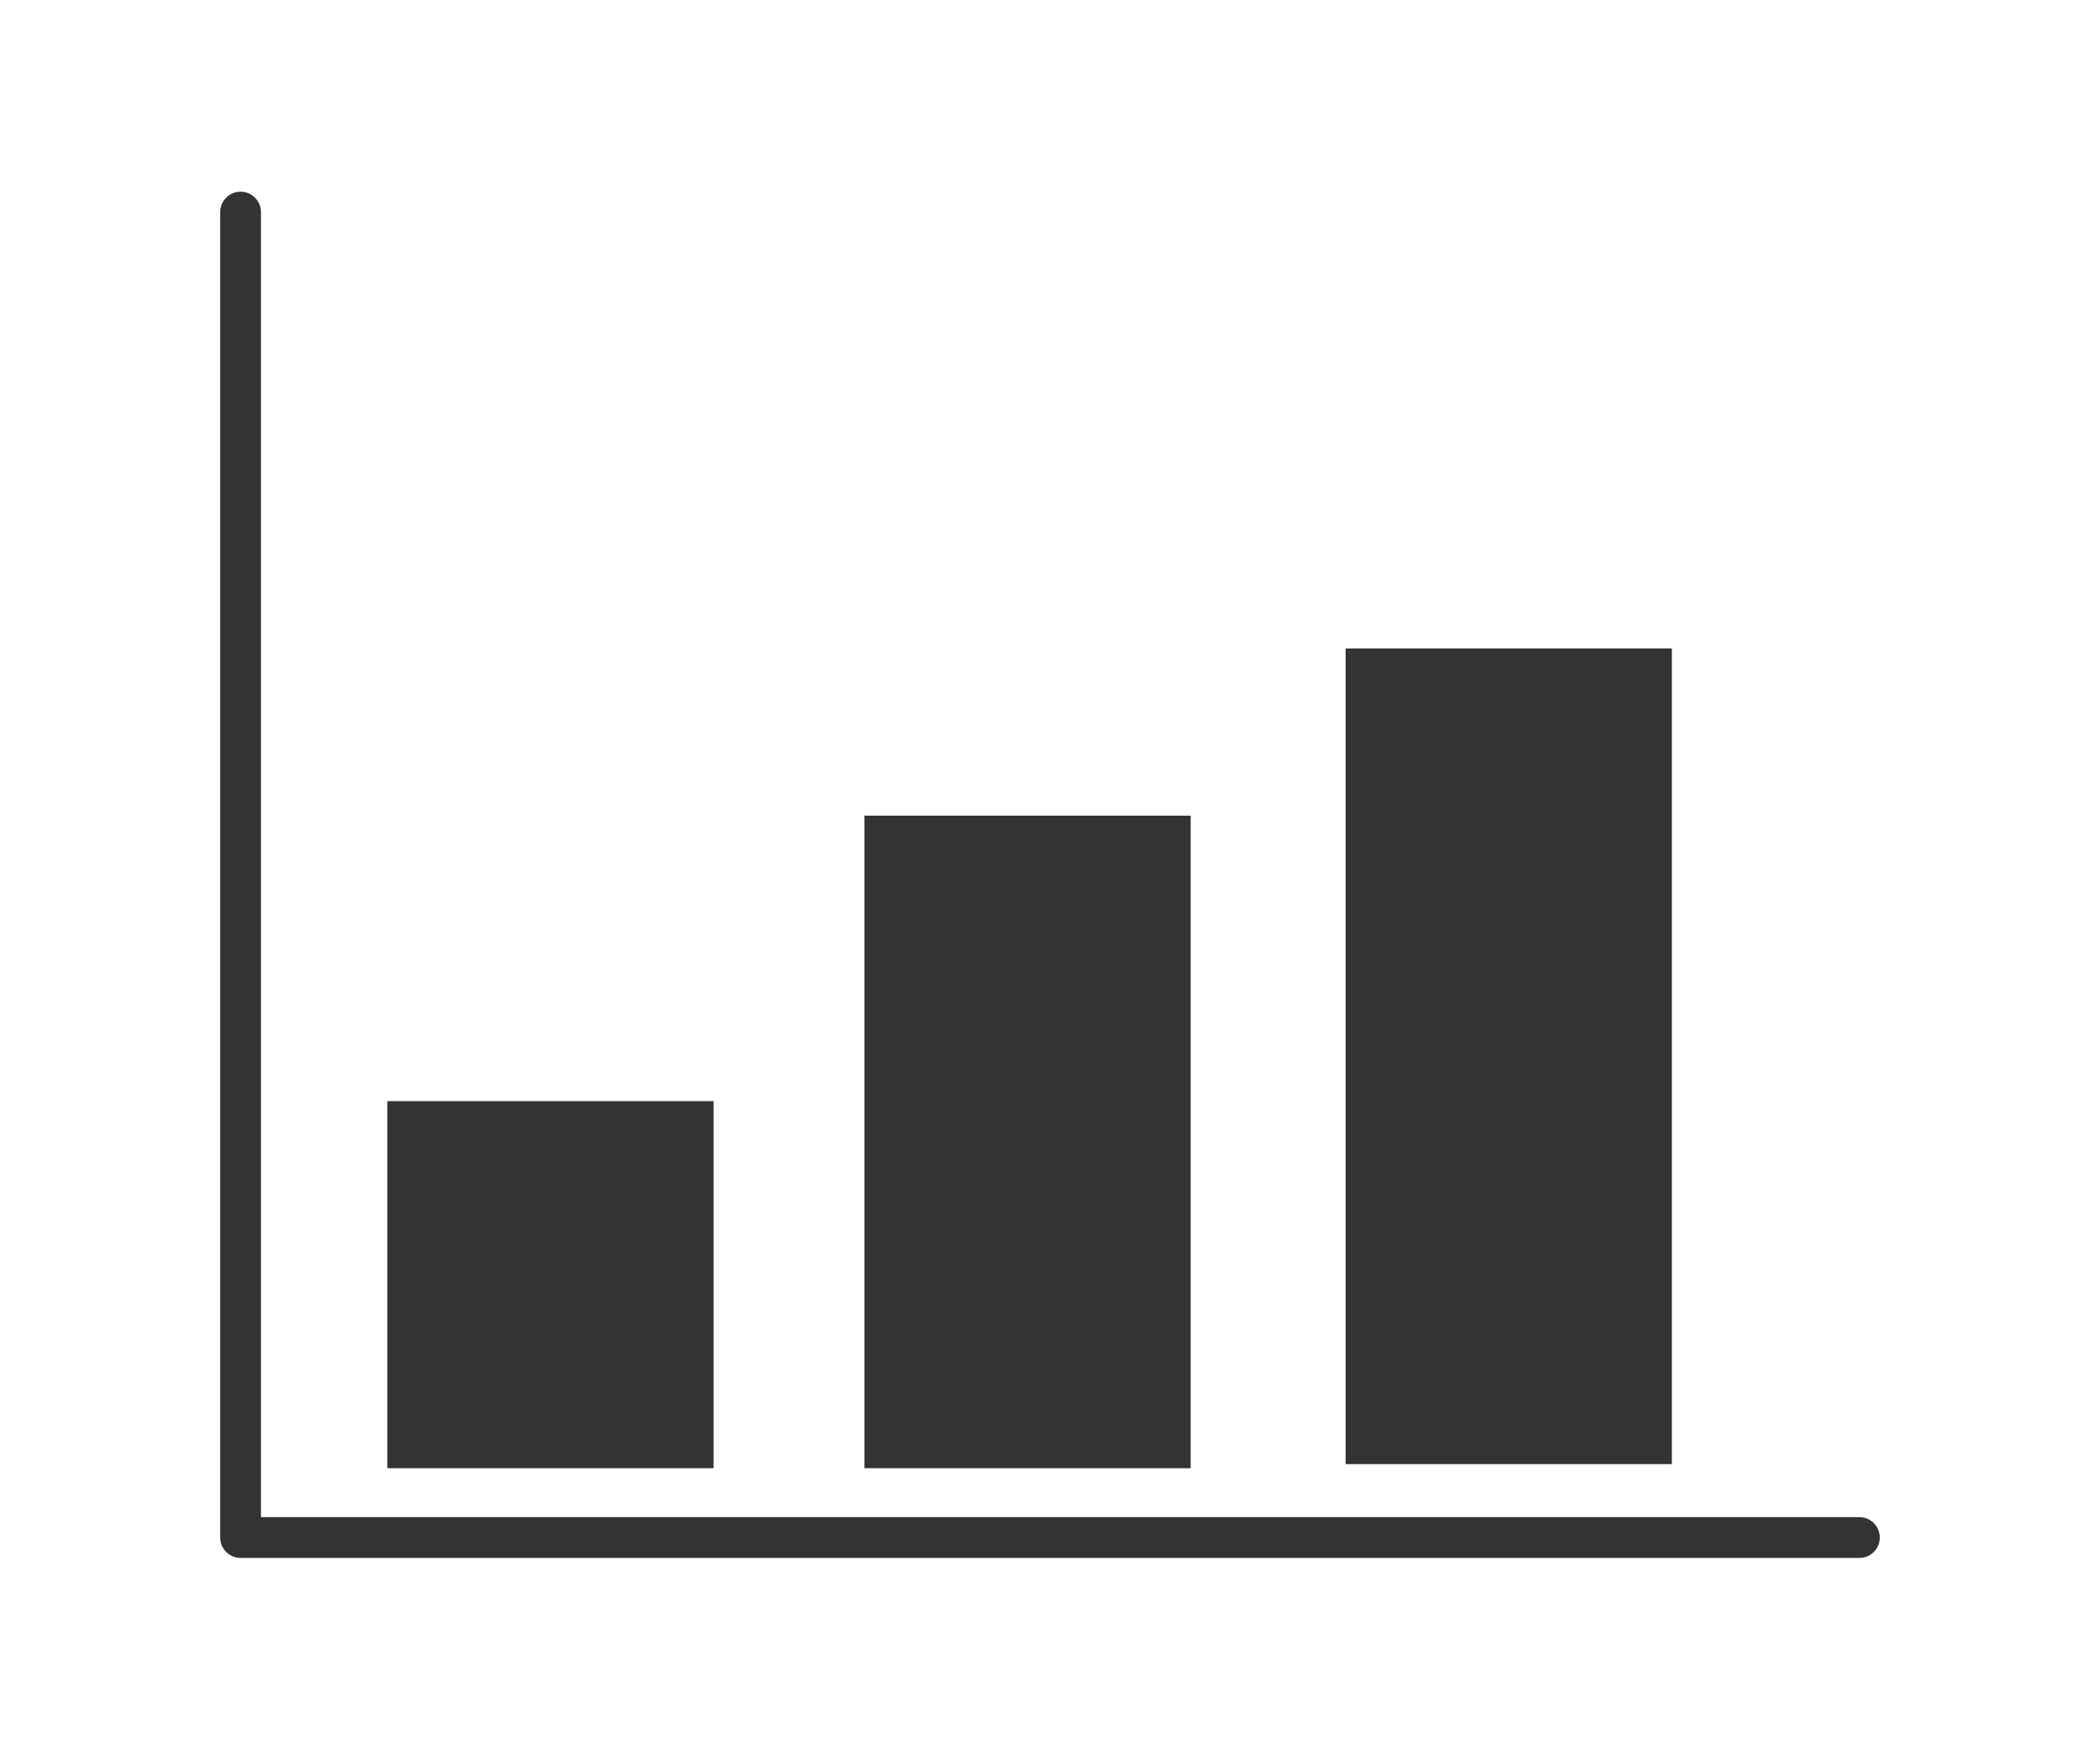
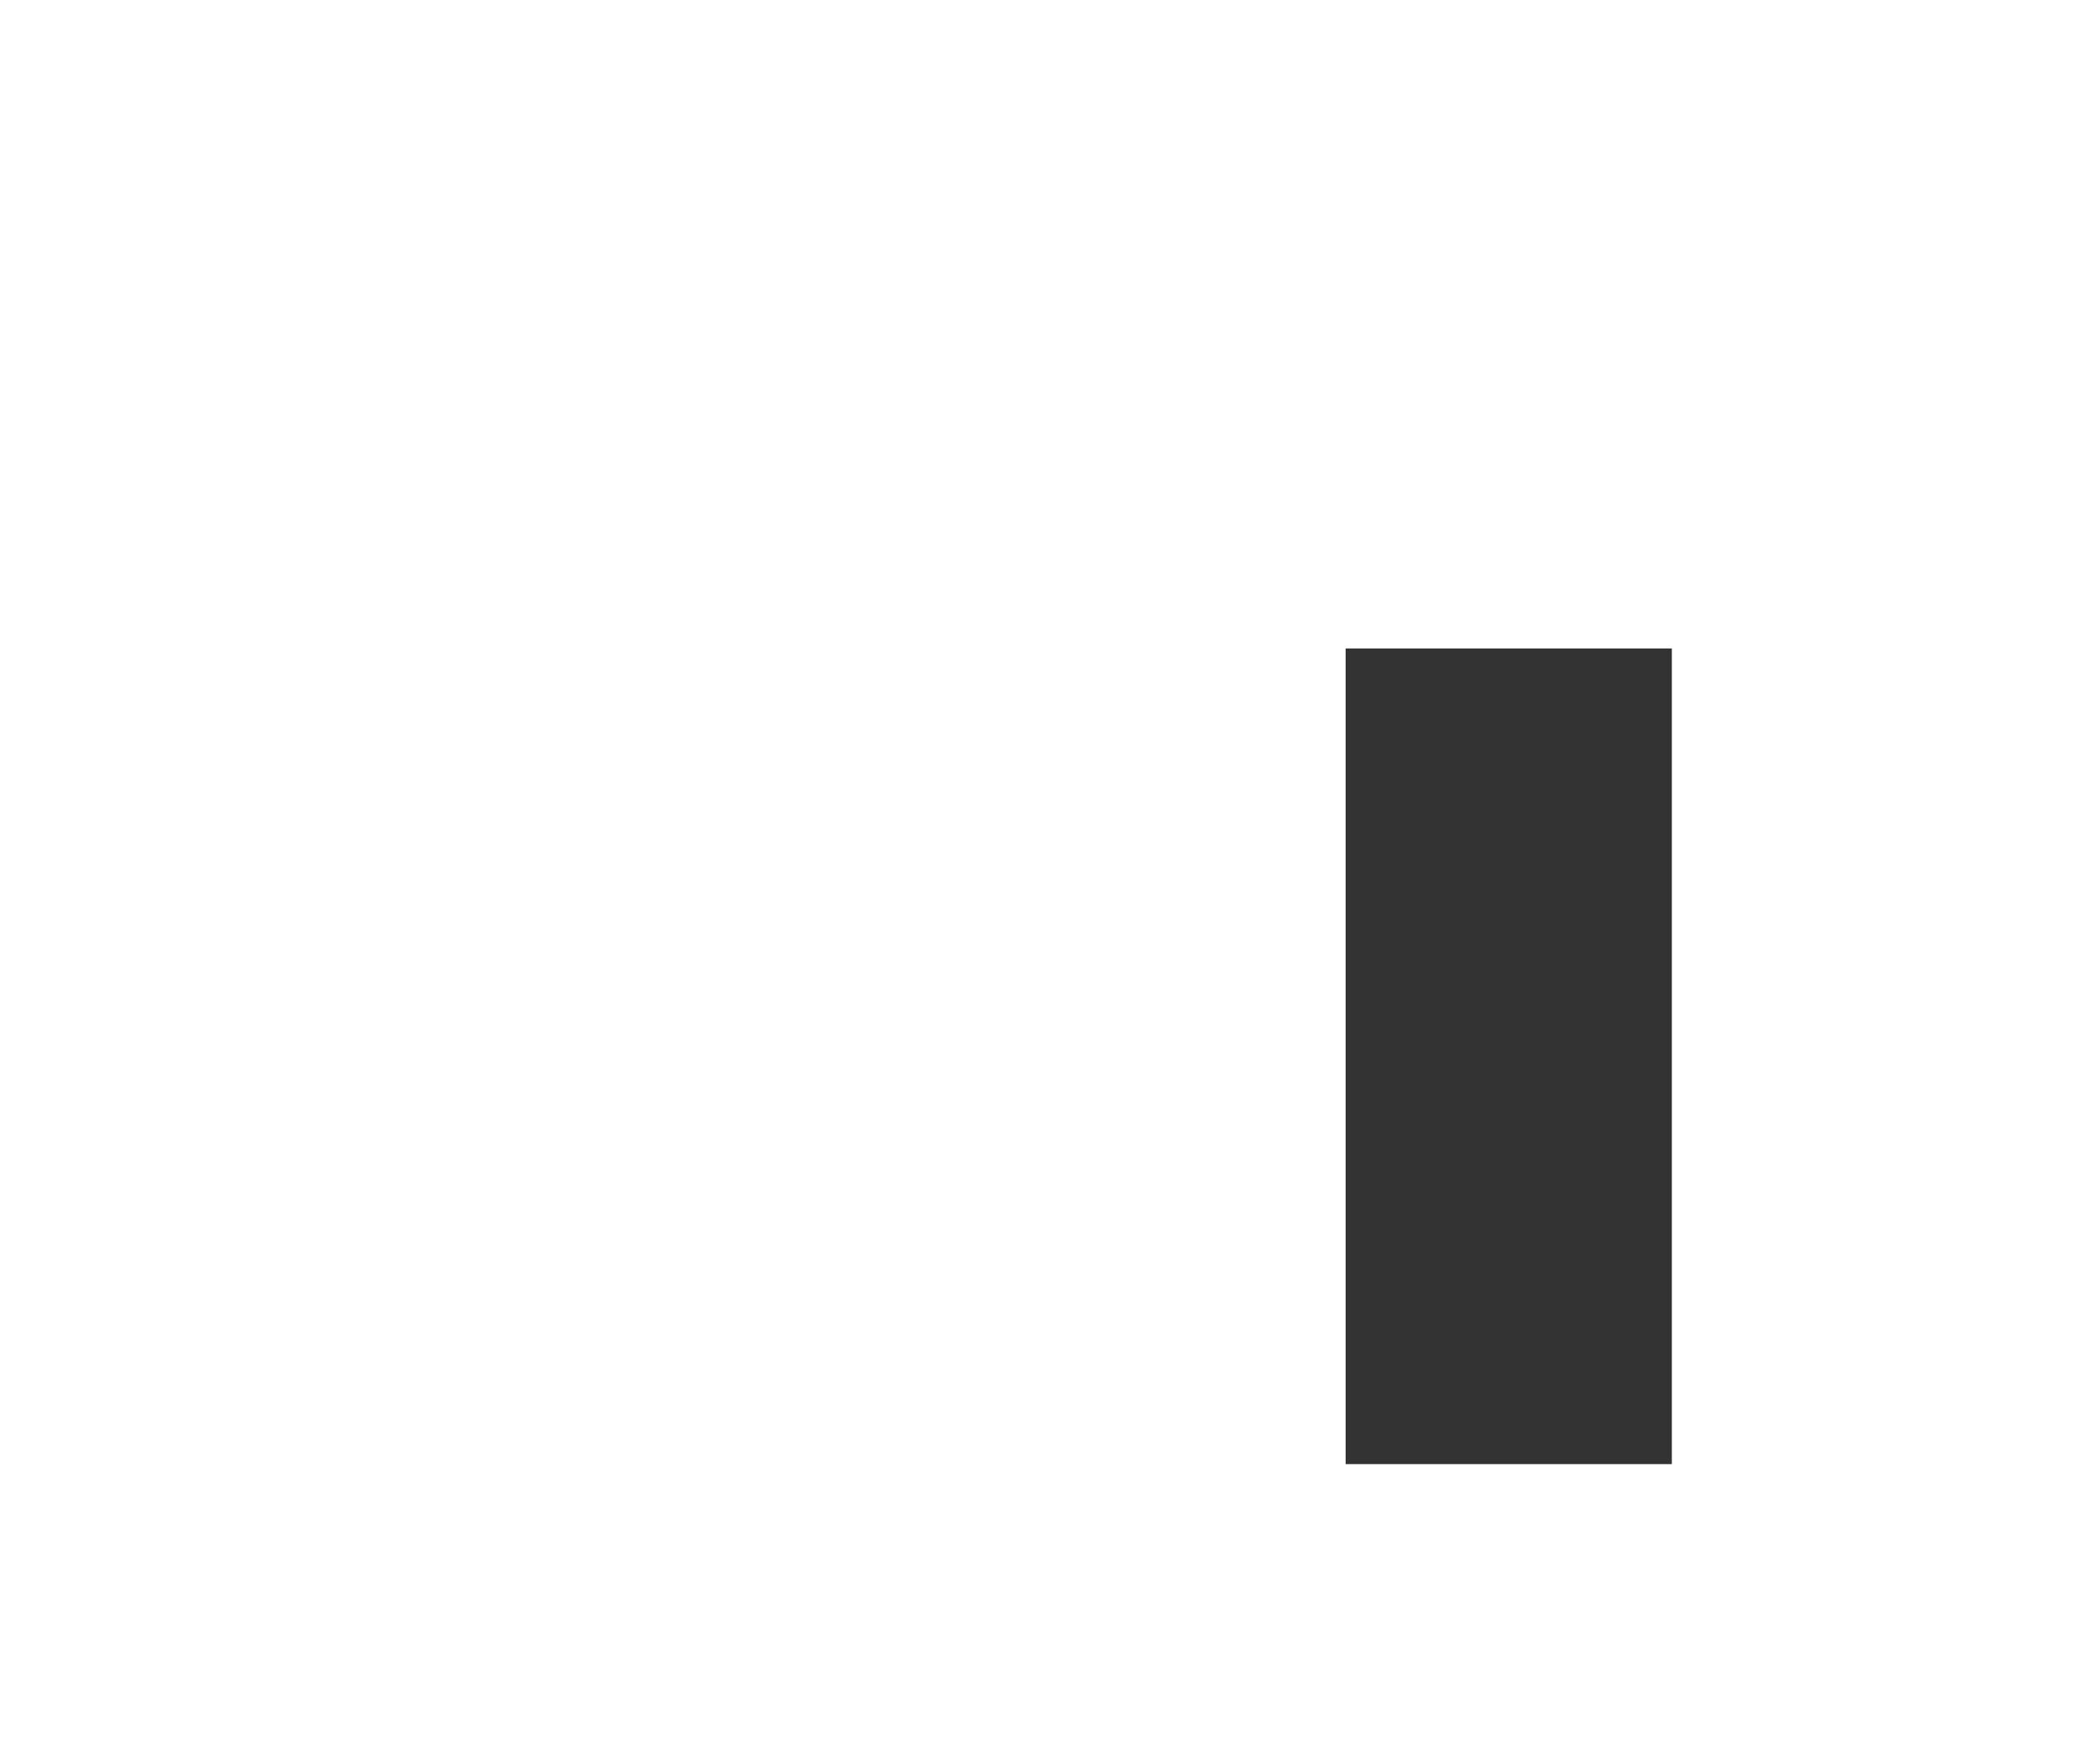
<svg xmlns="http://www.w3.org/2000/svg" version="1.1" id="Layer_1" x="0px" y="0px" viewBox="0 0 51.5 42.9" style="enable-background:new 0 0 51.5 42.9;" xml:space="preserve">
  <style type="text/css">
	.st0{fill:none;stroke:#333333;stroke-linecap:round;stroke-linejoin:round;stroke-miterlimit:10;}
	.st1{fill:#333333;}
	.st2{fill:none;}
</style>
  <g>
-     <polyline class="st0" points="5.9,5.2 5.9,37.7 45.6,37.7  " />
-     <rect x="9.5" y="27" class="st1" width="8" height="9" />
-     <rect x="21.2" y="20" class="st1" width="8" height="16" />
    <rect x="33" y="15.9" class="st1" width="8" height="20" />
    <rect x="-746" y="-495" class="st2" width="1515.8" height="1024" />
  </g>
</svg>